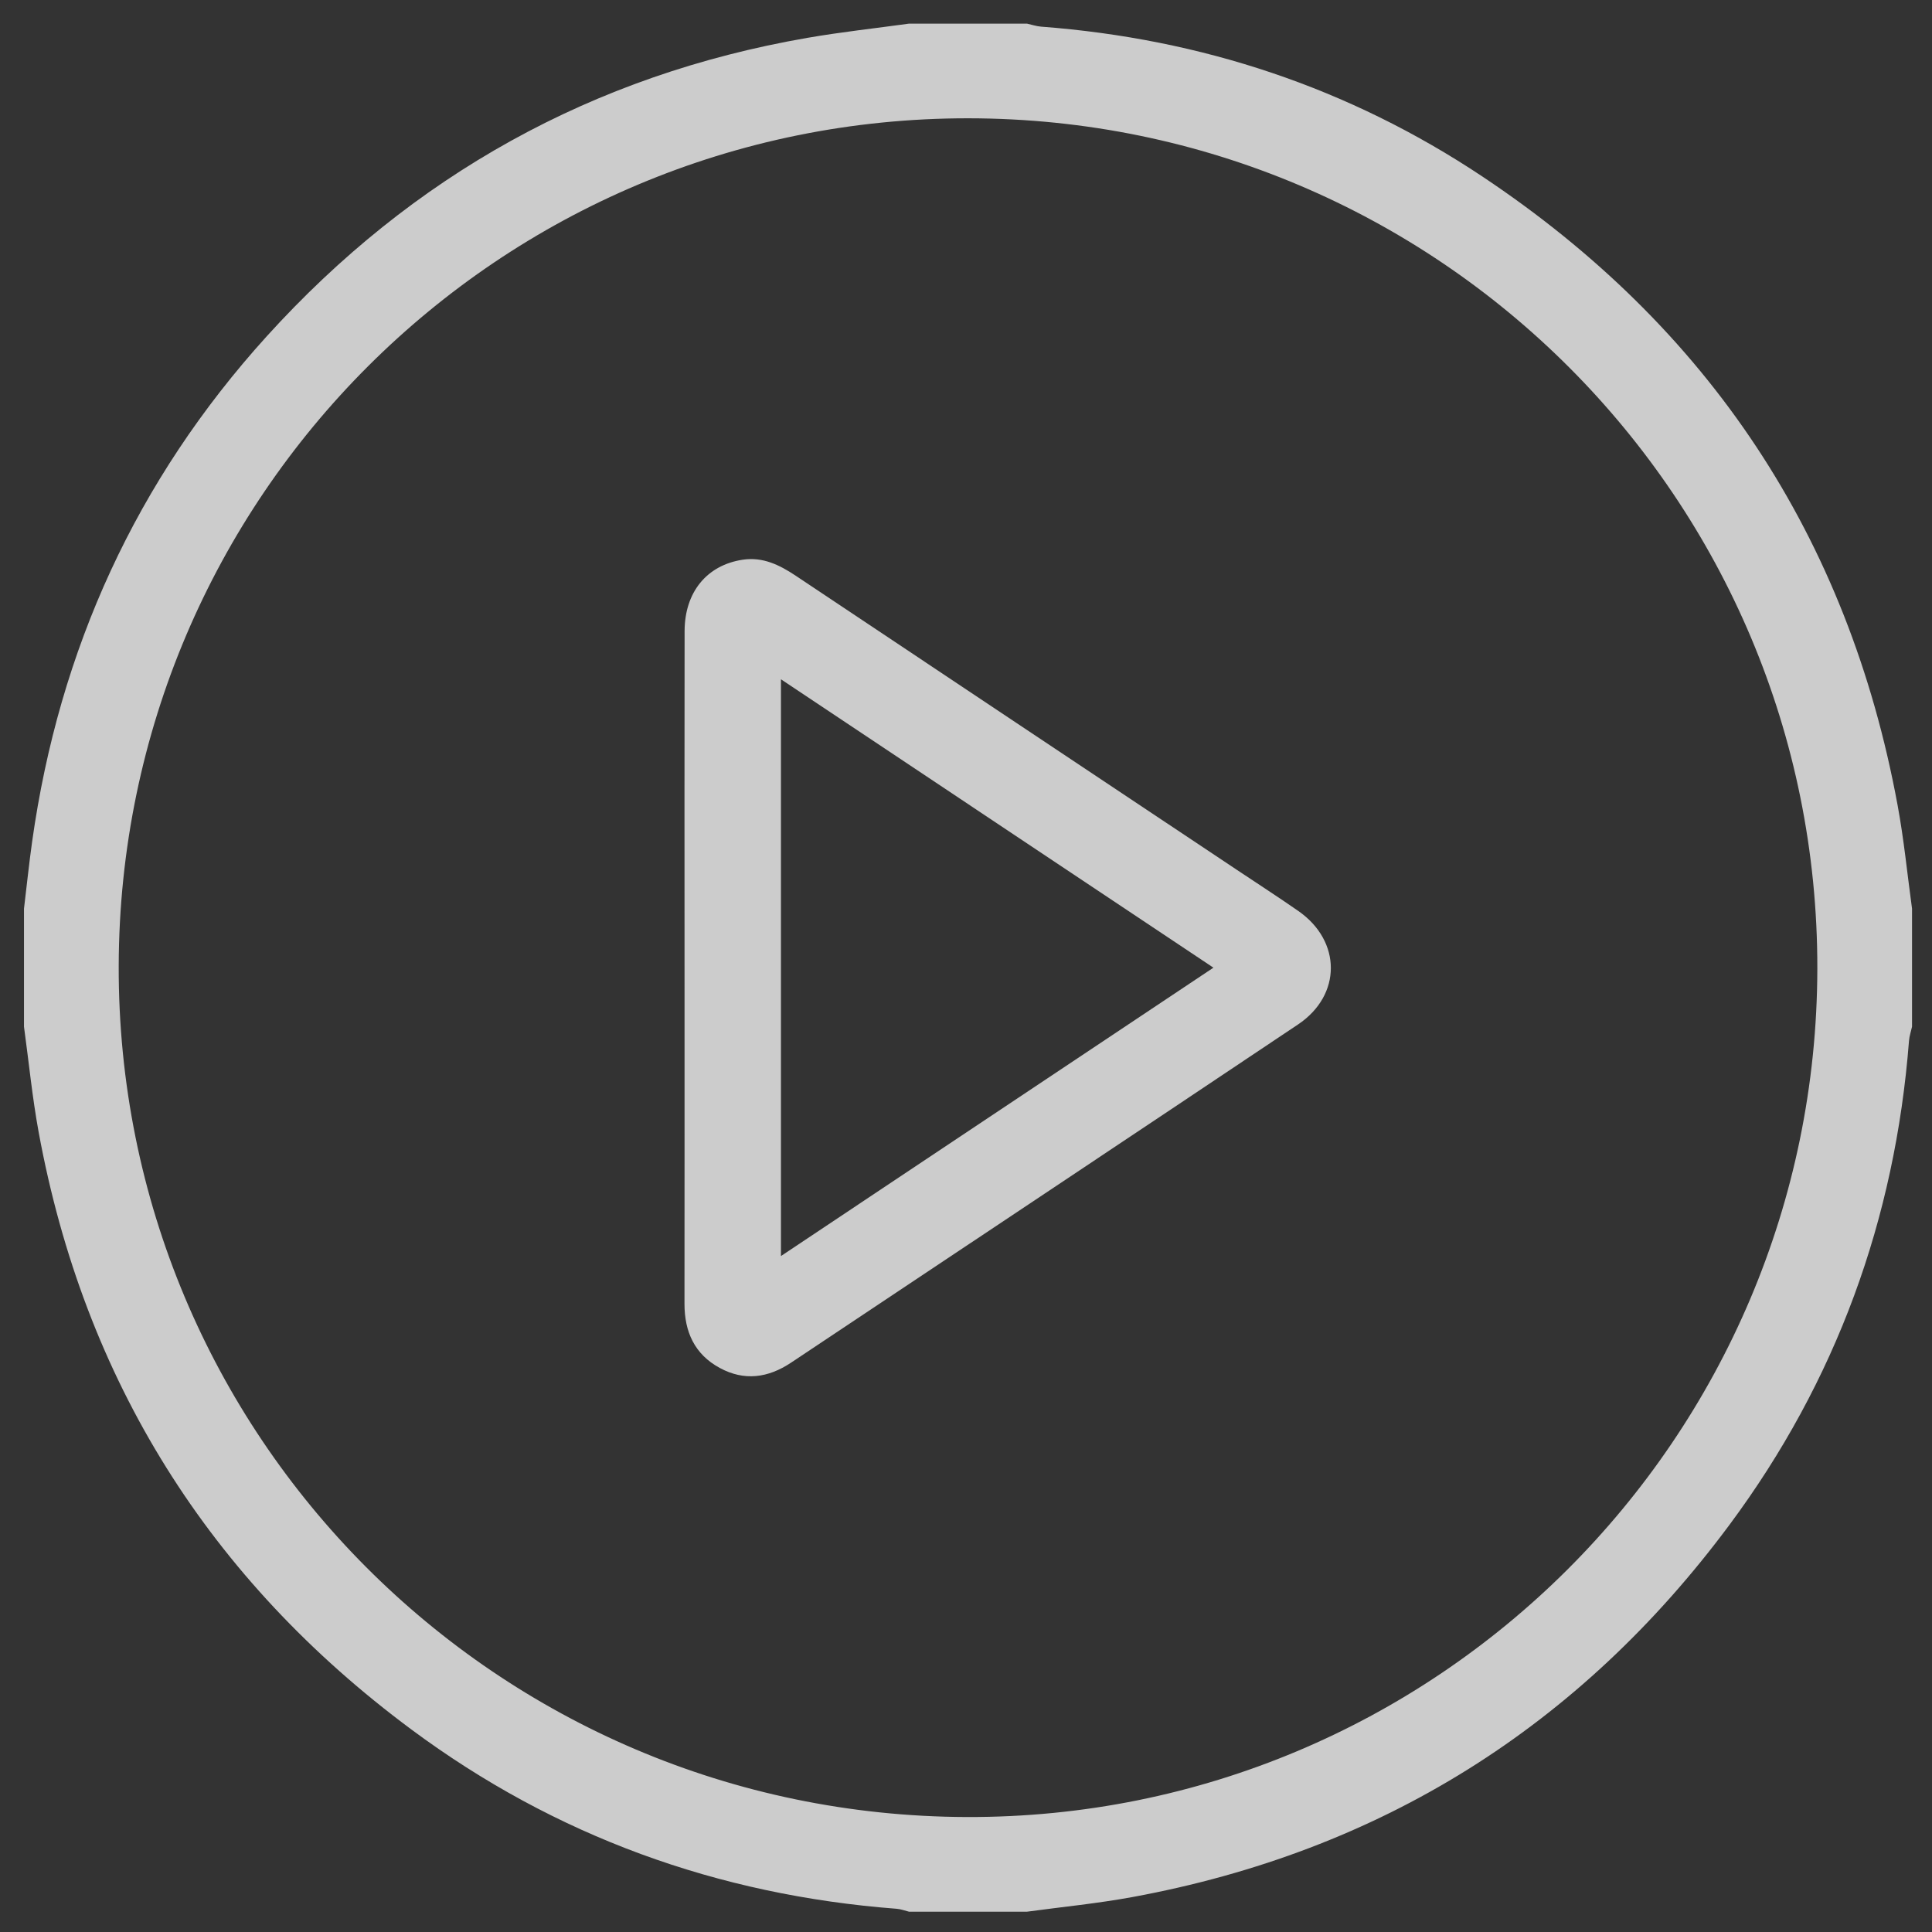
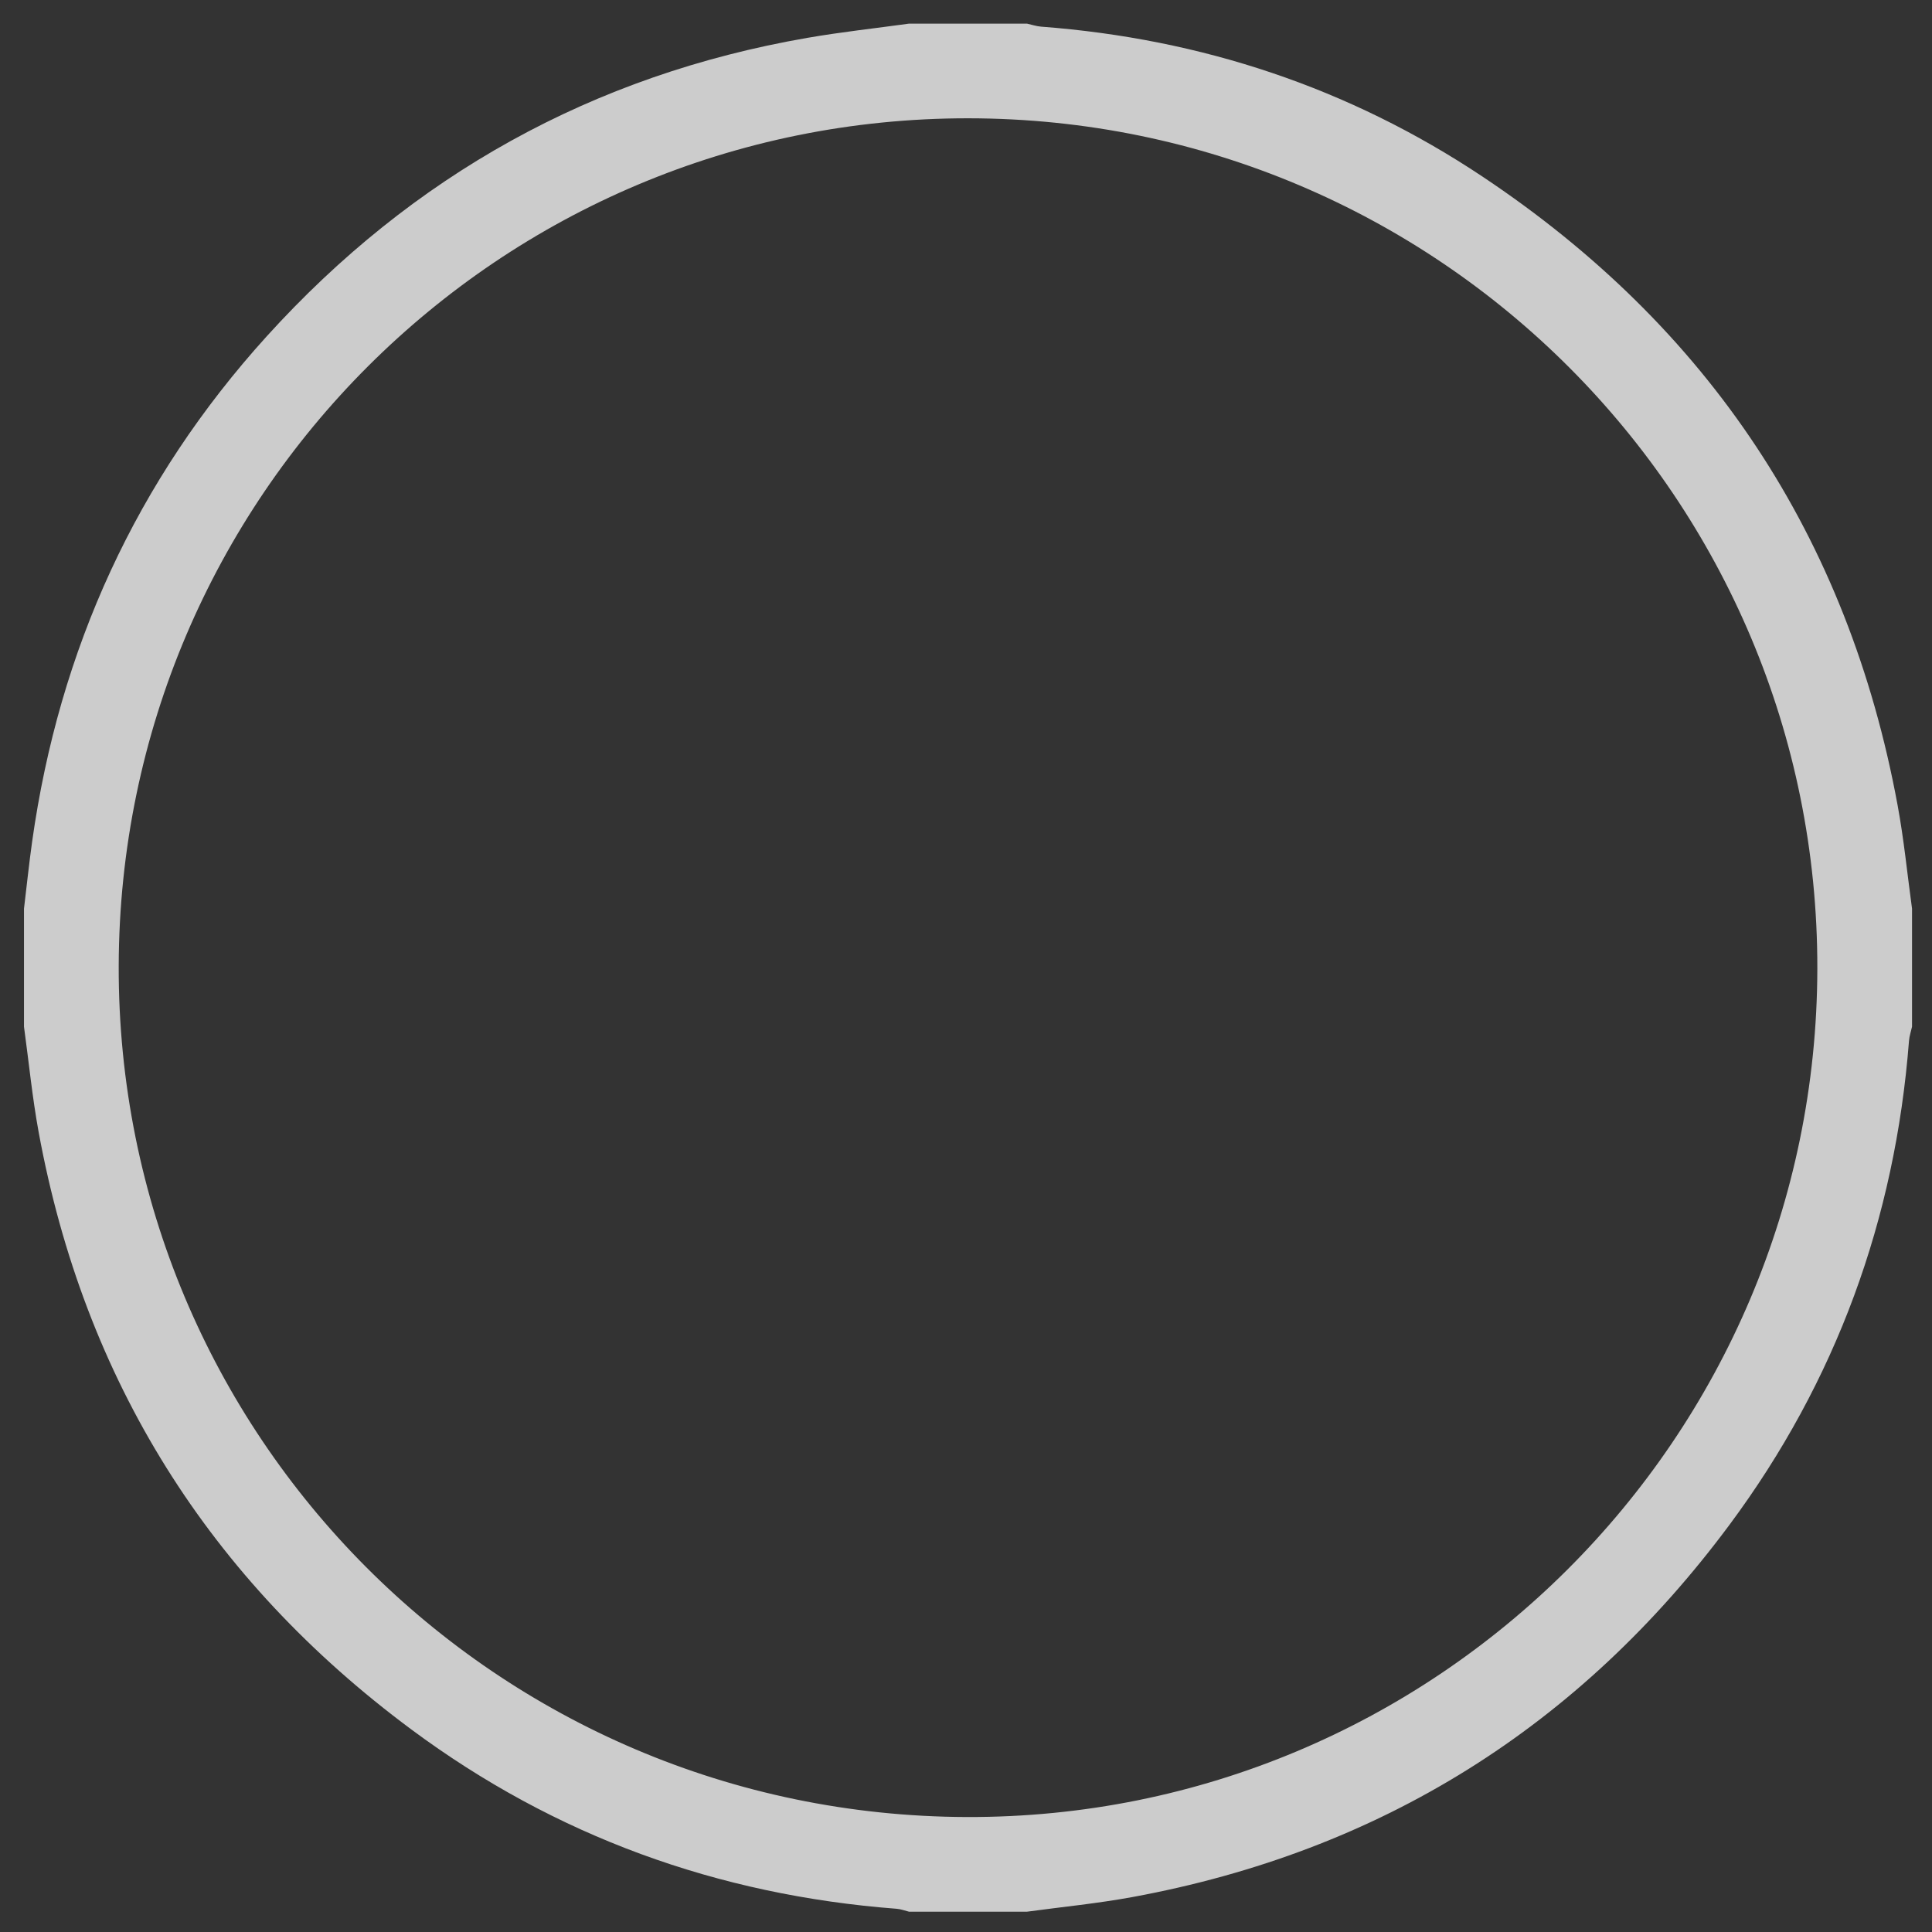
<svg xmlns="http://www.w3.org/2000/svg" version="1.1" id="Layer_1" x="0px" y="0px" width="512px" height="512px" viewBox="0 0 512 512" enable-background="new 0 0 512 512" xml:space="preserve">
  <rect x="0" y="0" width="512" height="512" fill="#333333" stroke="none" />
  <g opacity="0.75">
    <path fill-rule="evenodd" clip-rule="evenodd" fill="#FFFFFF" d="M506.709,240.806c0,10.426,0,20.848,0,31.273   c-0.274,1.257-0.708,2.501-0.806,3.771c-3.665,47.237-19.311,90.171-47.516,128.164c-39.742,53.542-92.566,86.63-158.282,98.725   c-9.234,1.7-18.62,2.607-27.935,3.878c-10.424,0-20.847,0-31.271,0c-1.089-0.266-2.167-0.687-3.267-0.771   c-47.398-3.621-90.503-19.222-128.64-47.538c-53.542-39.746-86.66-92.553-98.747-158.277c-1.695-9.243-2.609-18.629-3.887-27.952   c0-10.426,0-20.848,0-31.273c0.719-5.95,1.335-11.911,2.169-17.846c7.163-50.876,27.621-95.705,62.11-133.782   c38.65-42.664,86.417-69.279,143.28-79.139c8.943-1.552,17.985-2.53,26.981-3.774c10.424,0,20.847,0,31.271,0   c1.257,0.274,2.497,0.704,3.763,0.799c42.385,3.203,81.583,16.181,116.92,39.717c59.996,39.961,96.909,95.499,110.021,166.545   C504.558,222.416,505.452,231.644,506.709,240.806z M481.612,256.657c0.19-124.384-100.481-225.2-224.976-225.308   C132.44,31.243,31.795,131.643,31.459,255.971c-0.337,124.351,100.096,225.155,224.73,225.559   C380.391,481.937,481.422,381.153,481.612,256.657z" />
-     <path fill-rule="evenodd" clip-rule="evenodd" fill="#FFFFFF" d="M181.409,256.141c0-29.623-0.038-59.254,0.016-88.875   c0.02-10.346,5.897-17.498,15.389-18.935c5.346-0.813,9.797,1.397,14.103,4.27c38.96,26.014,77.955,51.985,116.939,77.968   c5.41,3.612,10.882,7.141,16.221,10.857c11.458,7.971,11.537,22.286-0.088,30.068c-44.745,29.963-89.587,59.766-134.38,89.645   c-6.057,4.033-12.378,4.909-18.873,1.377c-6.669-3.617-9.35-9.571-9.341-17.009C181.429,315.721,181.409,285.932,181.409,256.141z    M206.962,180.018c0,51.292,0,101.757,0,152.846c38.376-25.589,76.188-50.802,114.606-76.421   C283.133,230.807,245.32,205.597,206.962,180.018z" />
  </g>
</svg>